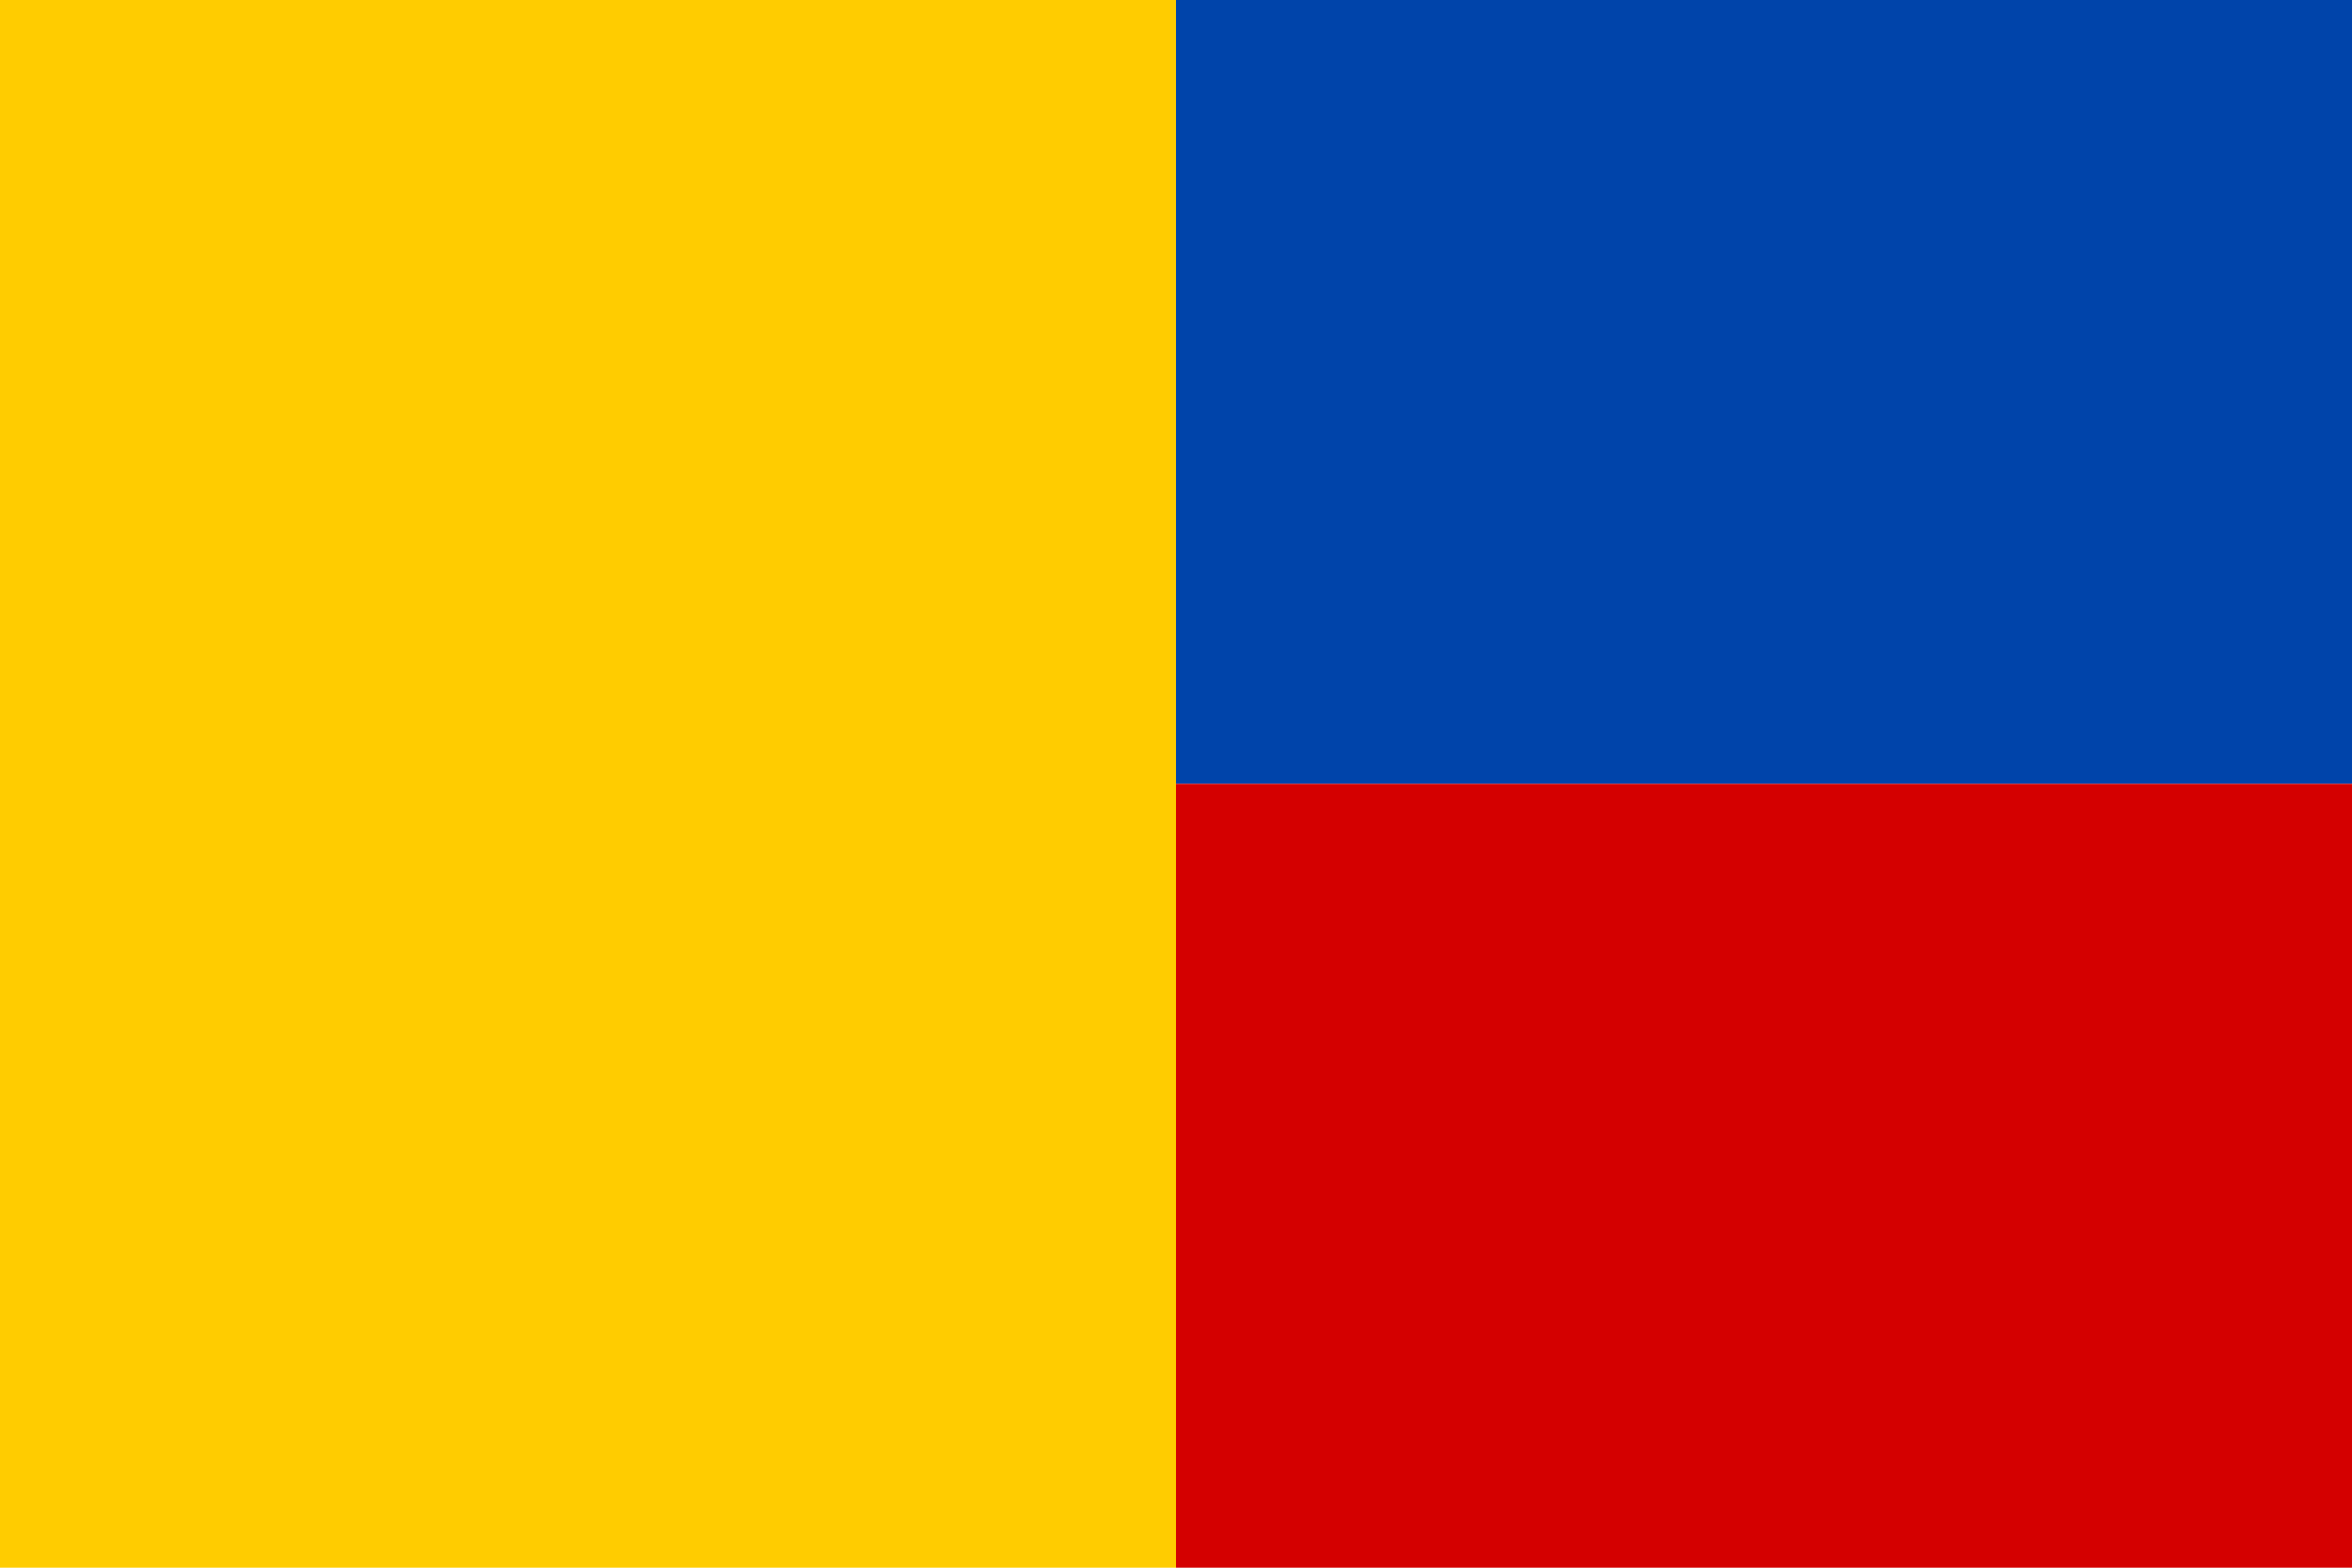
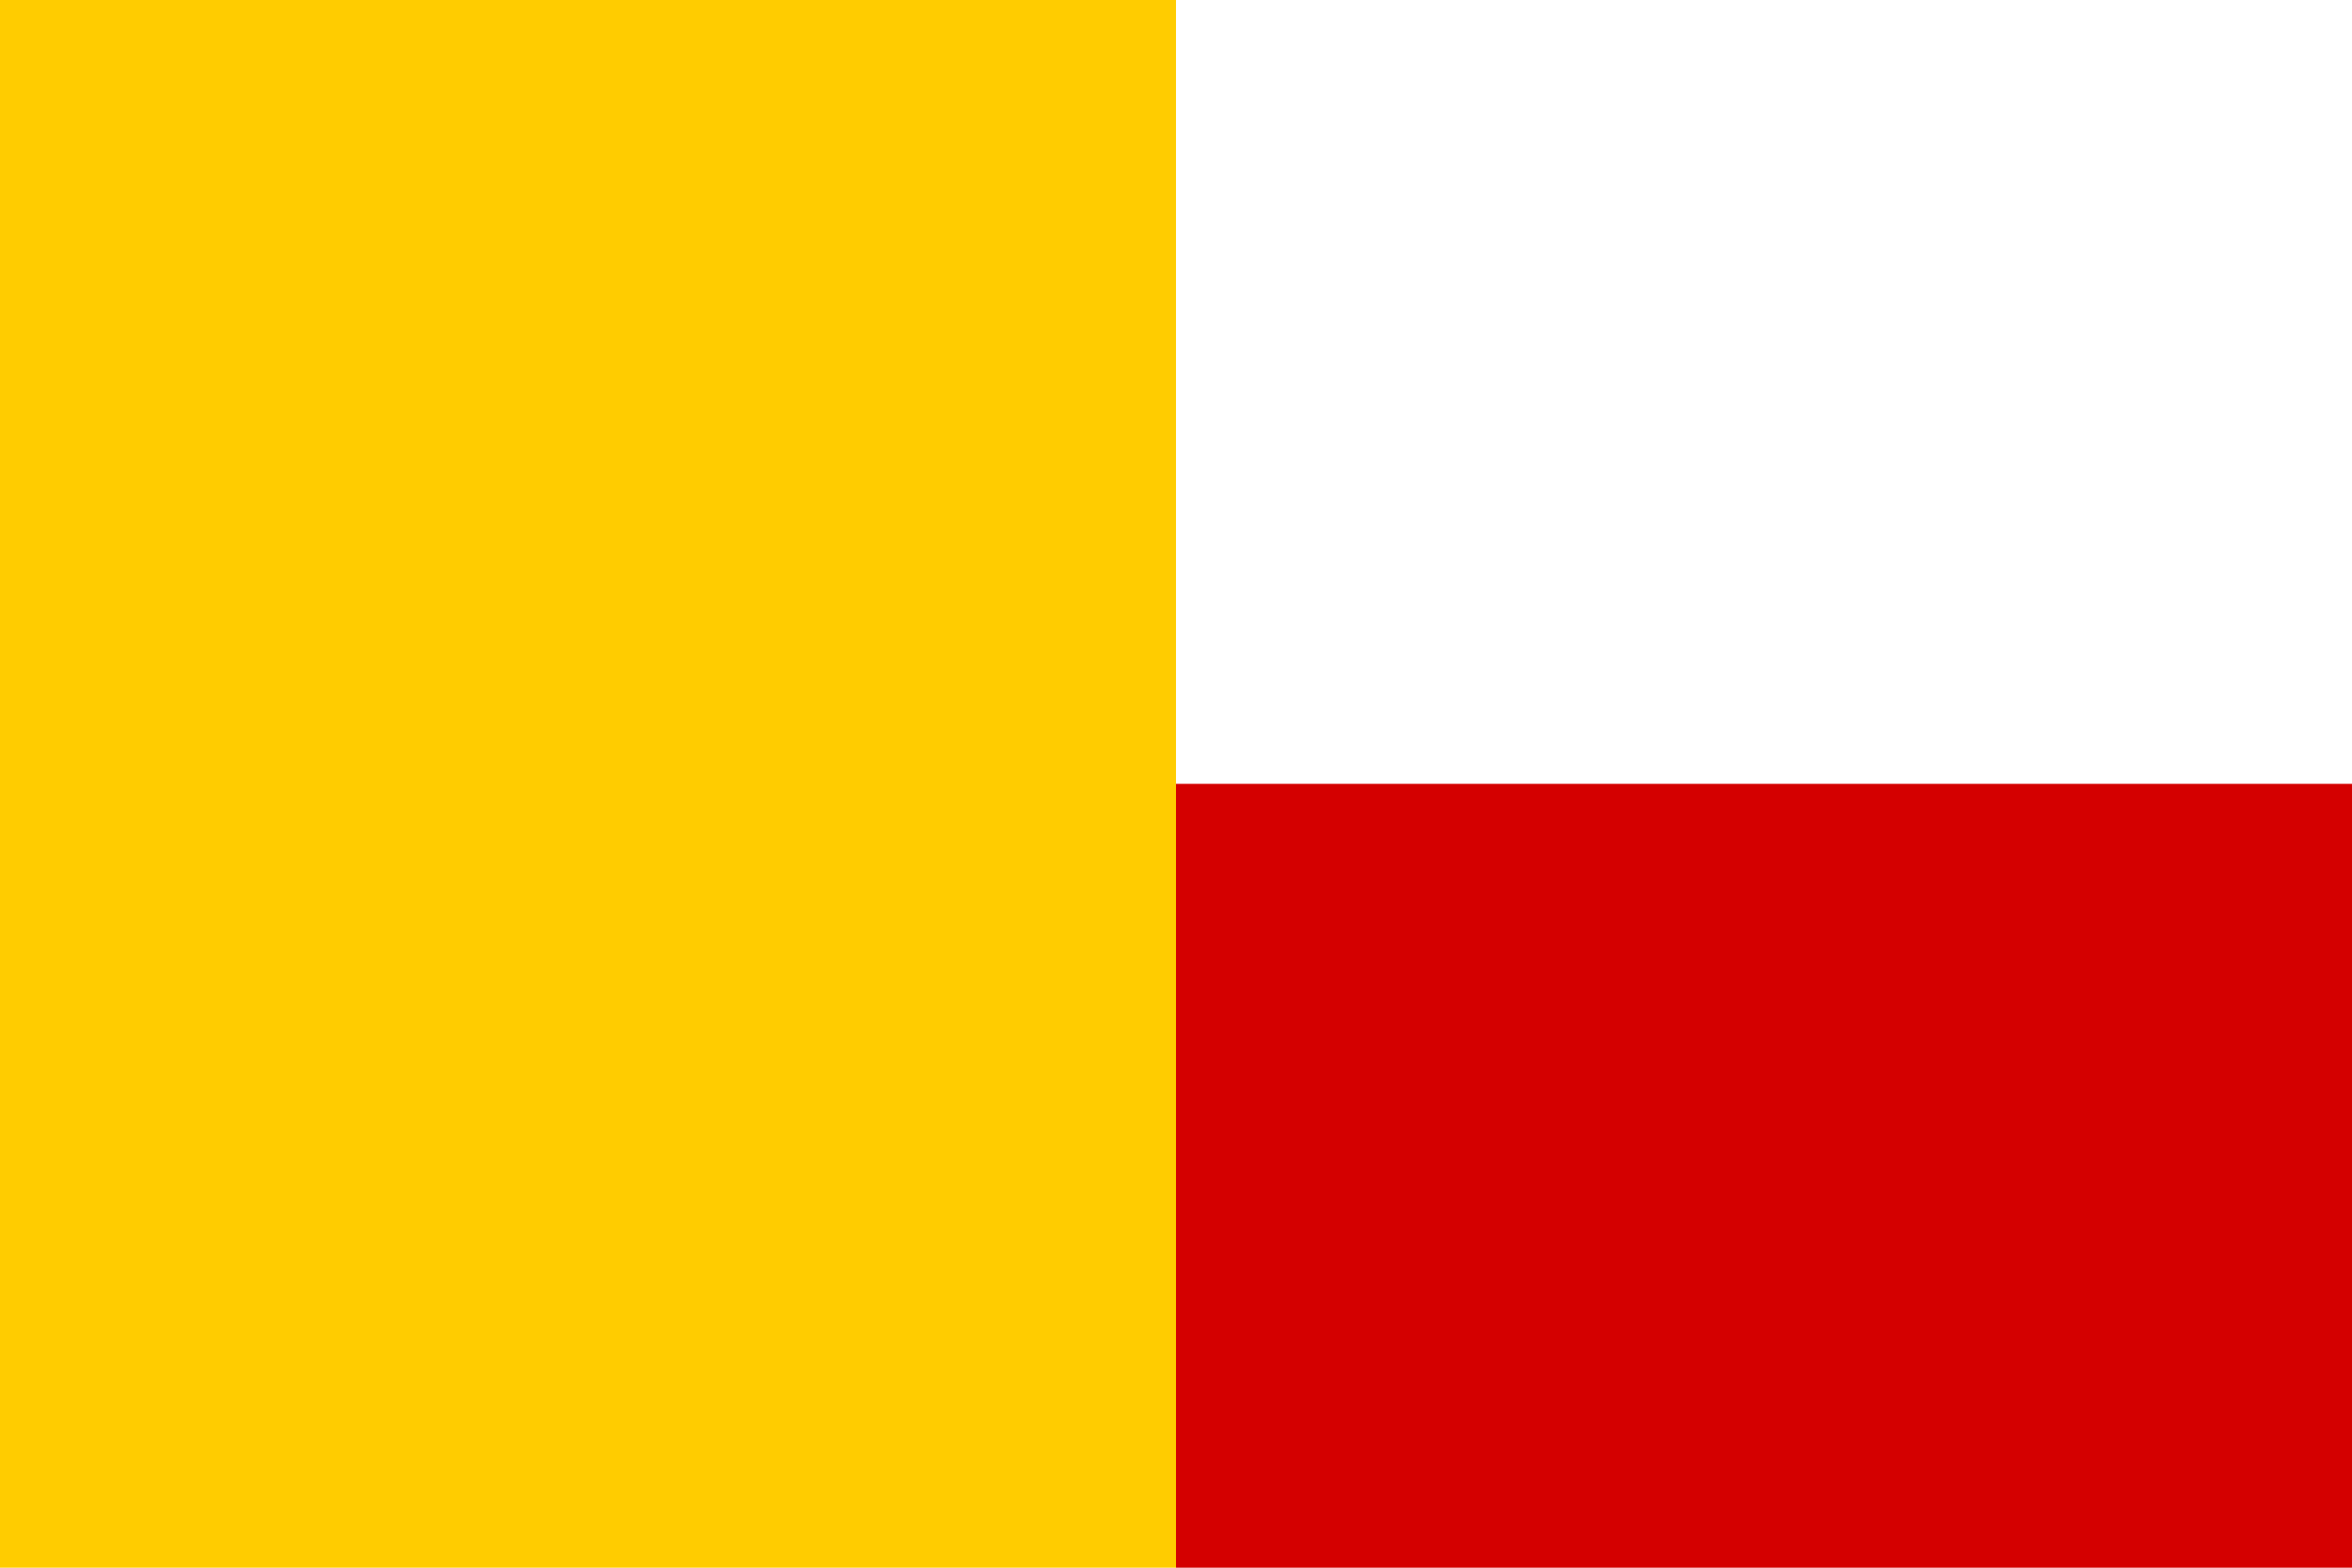
<svg xmlns="http://www.w3.org/2000/svg" width="600" height="400">
  <path fill="#fc0" d="m0,0h300v400h-300z" />
-   <path fill="#04a" d="m300,0h300v200h-300z" />
  <path fill="#d40000" d="m300,200h300v200h-300z" />
</svg>